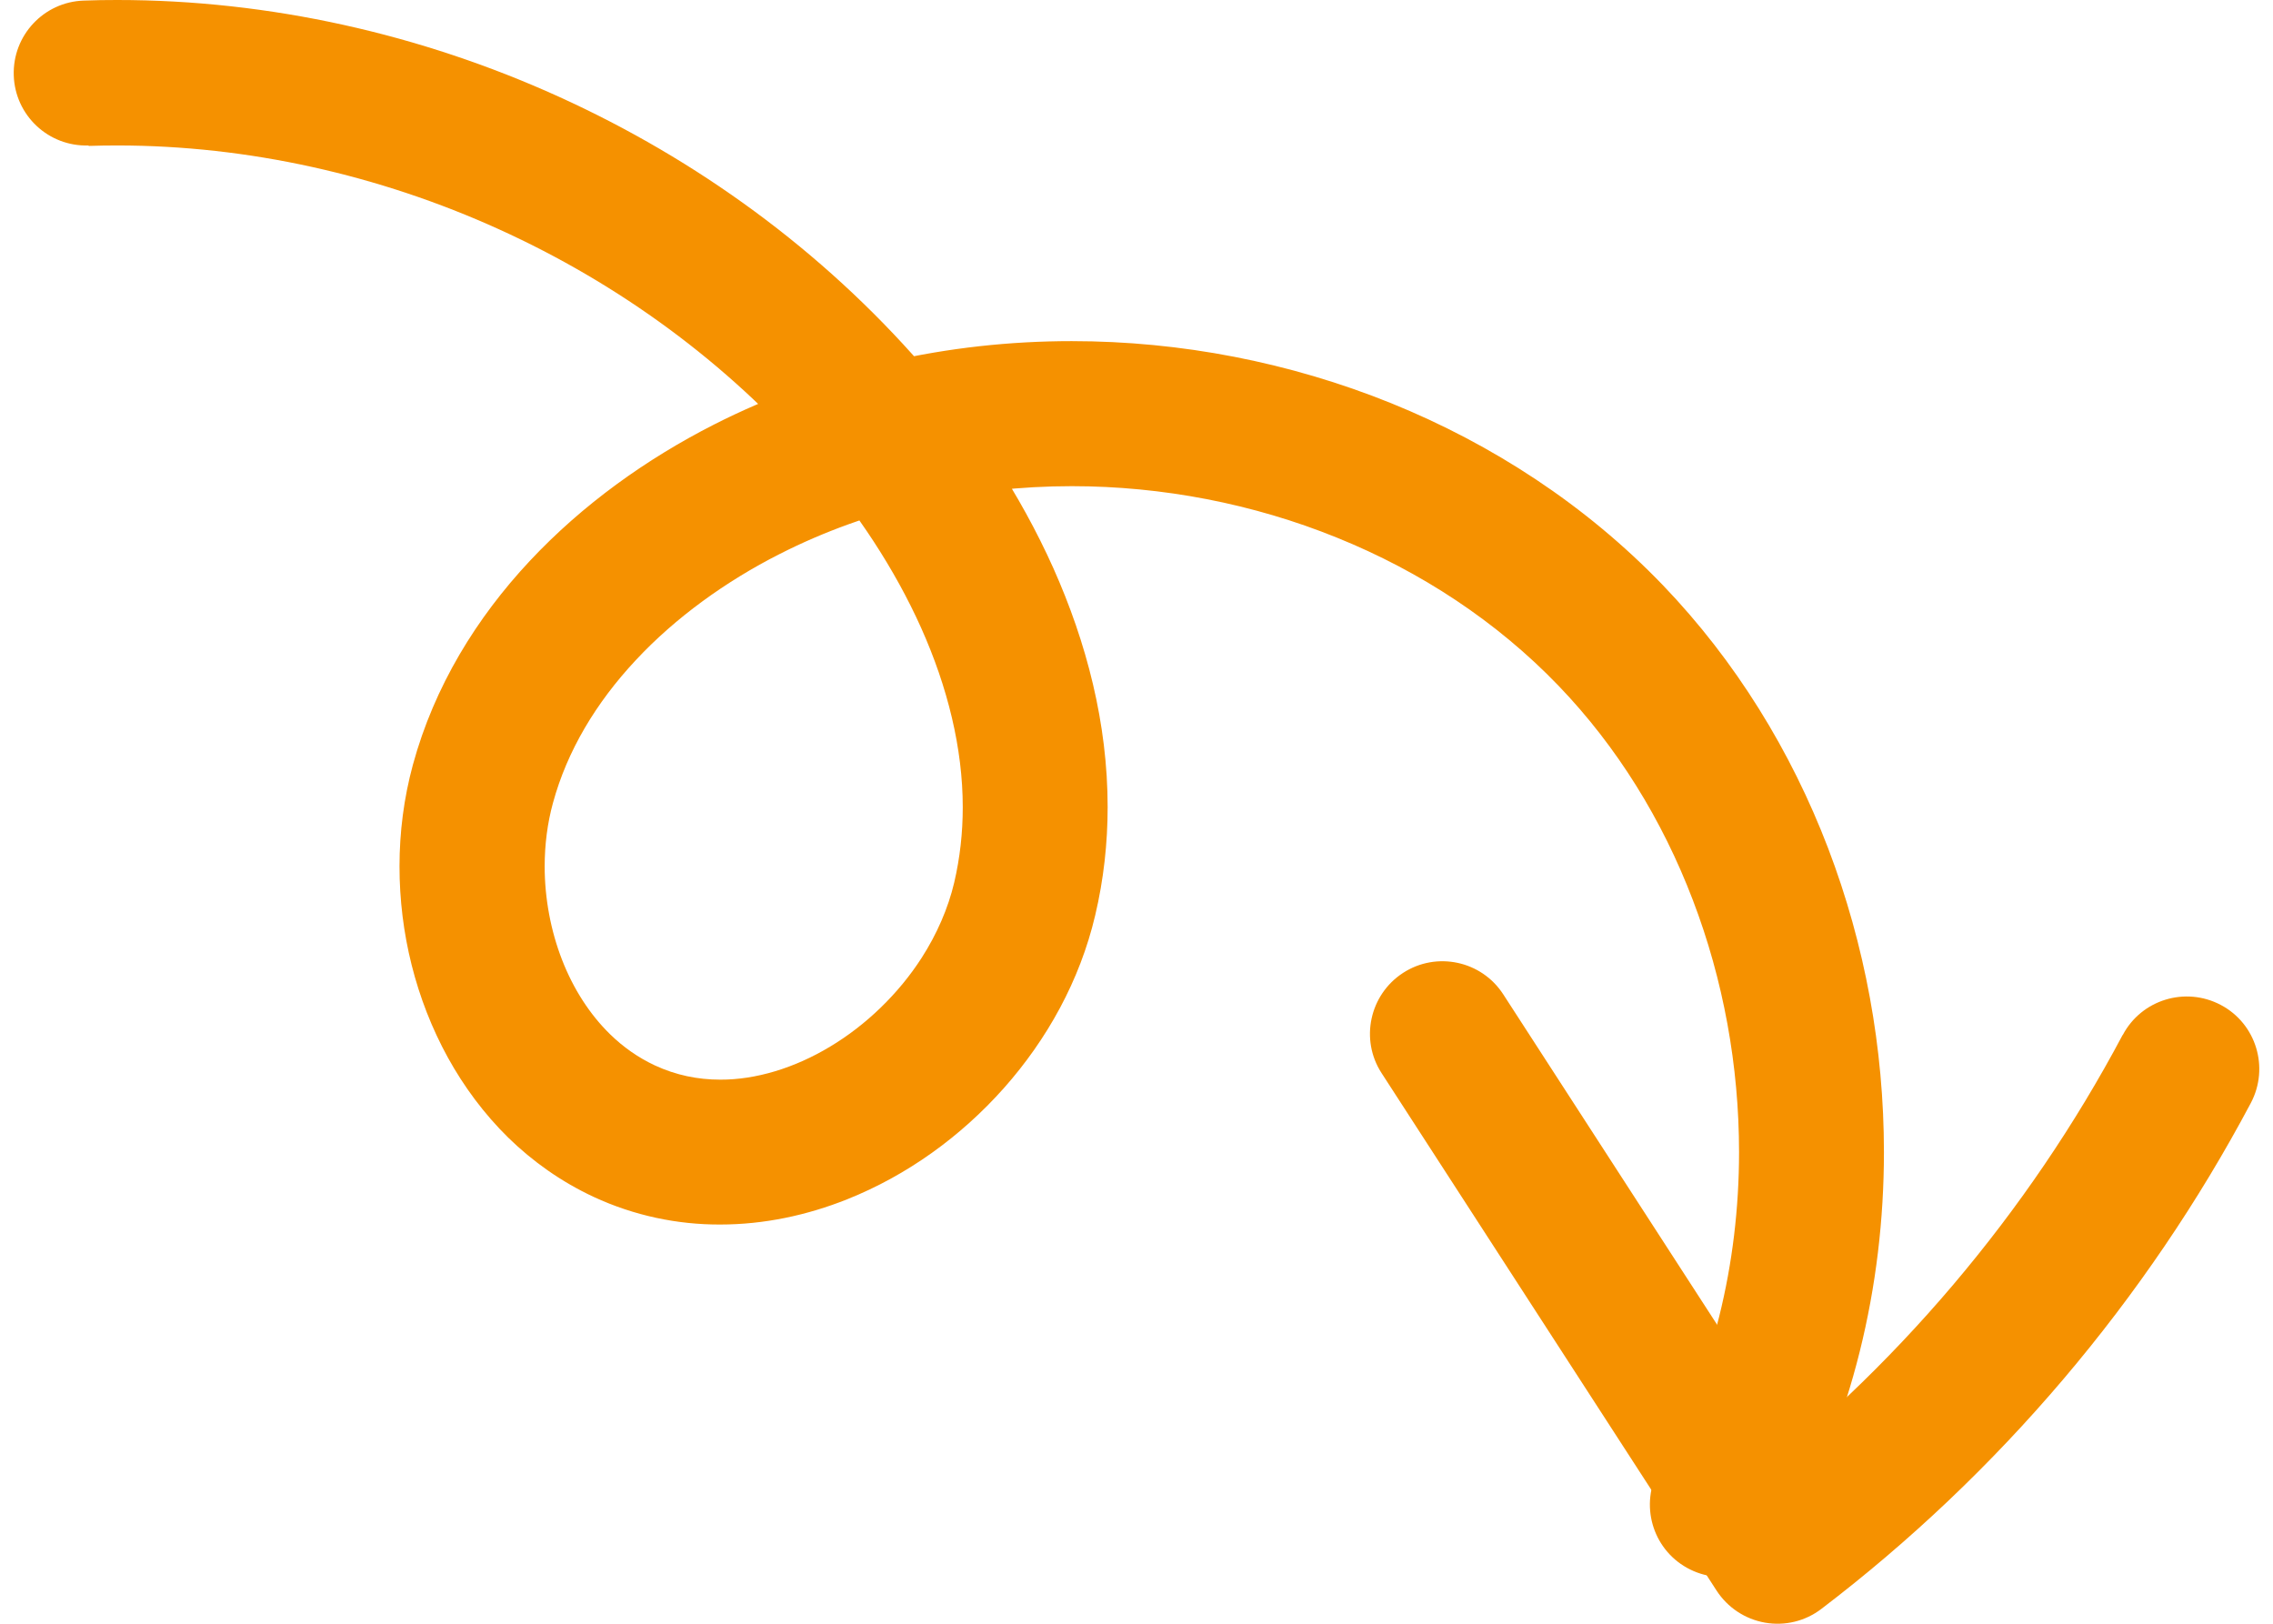
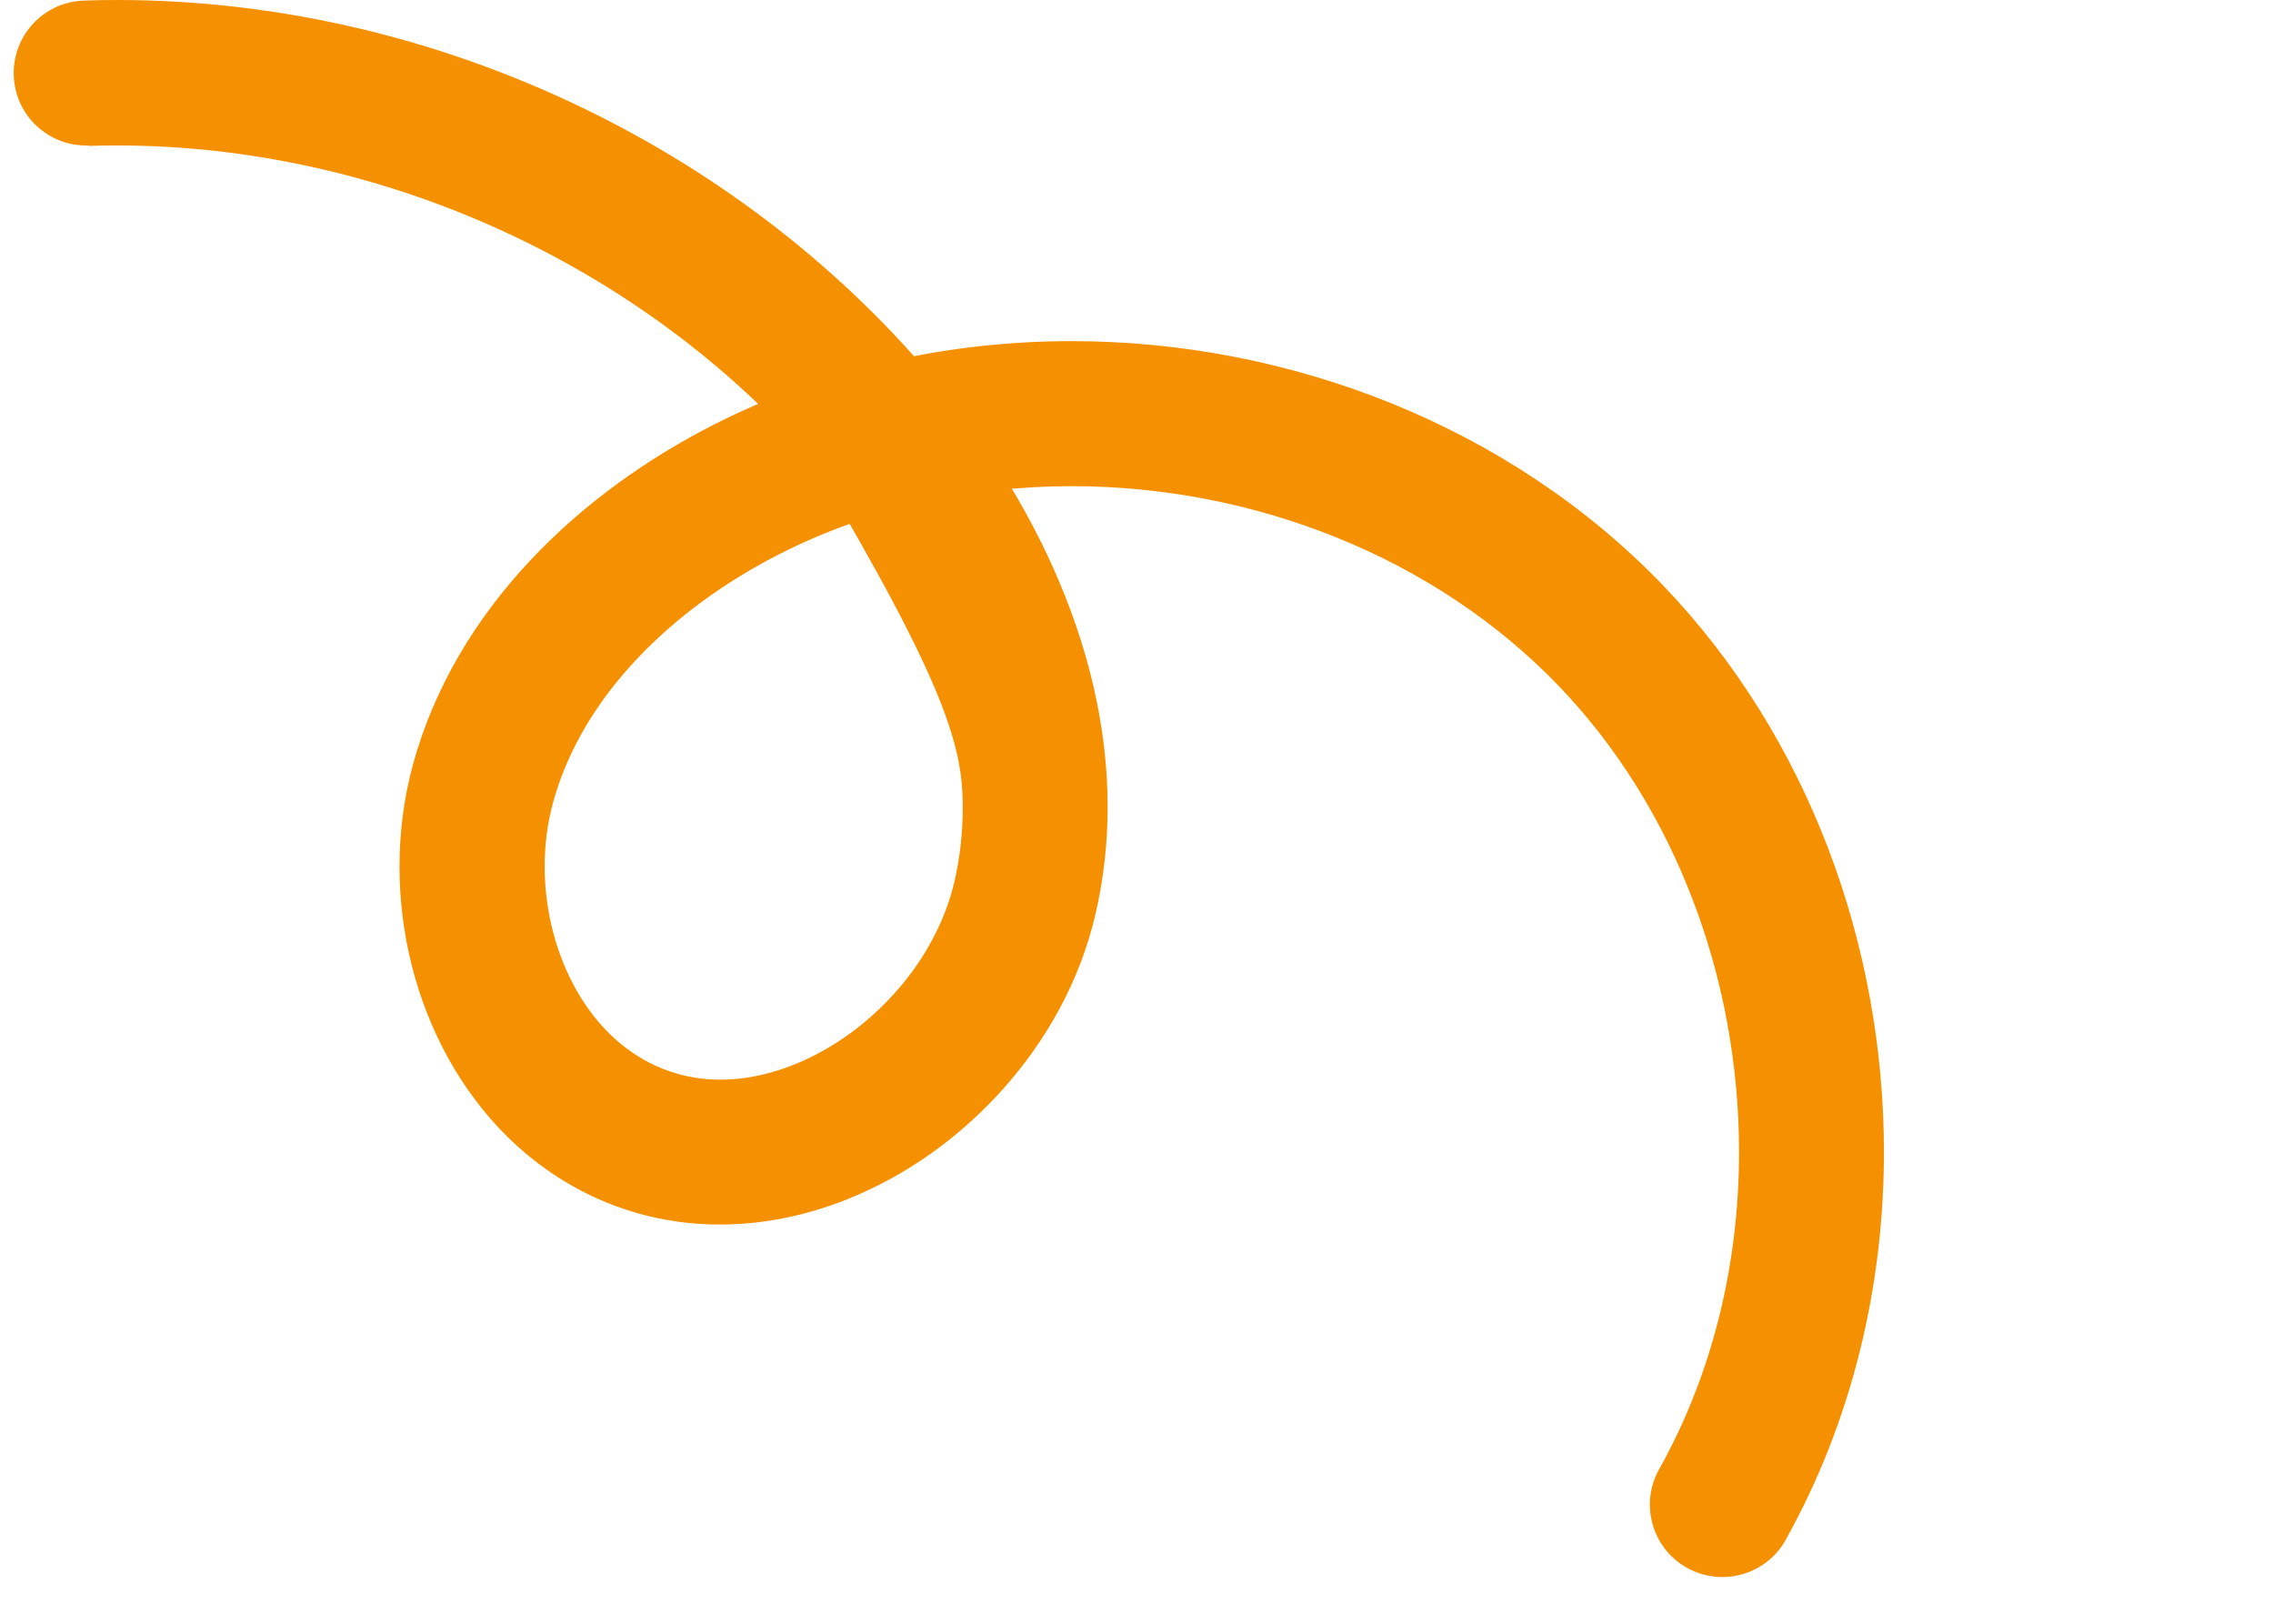
<svg xmlns="http://www.w3.org/2000/svg" width="112" height="80" viewBox="0 0 112 80" fill="none">
-   <path d="M4.365 7.189C4.836 7.174 5.308 7.167 5.78 7.167C12.218 7.167 18.685 8.618 24.587 11.297C30.497 13.977 35.834 17.879 40.065 22.738C42.209 25.196 44.081 28.018 45.388 30.934C46.696 33.856 47.439 36.872 47.439 39.773C47.439 41.024 47.303 42.26 47.018 43.482C46.717 44.754 46.167 46.019 45.41 47.197C44.274 48.962 42.673 50.506 40.908 51.563C39.143 52.628 37.235 53.2 35.491 53.193C34.37 53.193 33.305 52.971 32.269 52.492C31.447 52.107 30.711 51.592 30.054 50.949C29.067 49.984 28.253 48.727 27.695 47.29C27.138 45.861 26.838 44.261 26.838 42.689C26.838 41.617 26.974 40.552 27.245 39.566C27.945 36.993 29.368 34.621 31.326 32.527C33.276 30.434 35.763 28.64 38.414 27.297C42.823 25.053 47.789 23.953 52.813 23.953C57.264 23.953 61.752 24.817 65.875 26.489C69.998 28.154 73.75 30.619 76.794 33.785C79.681 36.786 81.91 40.402 83.411 44.339C84.918 48.276 85.69 52.528 85.69 56.766C85.69 62.254 84.389 67.684 81.753 72.386C80.788 74.108 81.403 76.288 83.125 77.245C84.847 78.203 87.026 77.595 87.984 75.873C91.264 69.999 92.829 63.368 92.829 56.766C92.829 51.664 91.9 46.562 90.078 41.788C88.255 37.022 85.533 32.577 81.939 28.833C78.144 24.889 73.535 21.887 68.547 19.865C63.56 17.85 58.186 16.807 52.806 16.807C46.746 16.807 40.665 18.129 35.17 20.923C31.861 22.609 28.717 24.846 26.102 27.64C23.487 30.434 21.4 33.806 20.343 37.687C19.899 39.323 19.685 41.009 19.685 42.681C19.685 45.961 20.485 49.22 22.065 52.099C22.858 53.536 23.851 54.879 25.044 56.051C26.245 57.223 27.653 58.223 29.246 58.967C31.261 59.903 33.398 60.339 35.484 60.331C37.657 60.331 39.772 59.874 41.744 59.088C44.695 57.909 47.339 56.001 49.468 53.607C51.591 51.213 53.206 48.319 53.963 45.104C54.385 43.325 54.578 41.531 54.578 39.759C54.578 35.643 53.541 31.663 51.905 27.997C50.262 24.331 48.011 20.966 45.453 18.021C40.515 12.348 34.341 7.853 27.538 4.766C20.736 1.679 13.29 6.93404e-05 5.773 6.86833e-05C5.222 6.86352e-05 4.672 0.007 4.129 0.029C2.157 0.093 0.613 1.744 0.678 3.716C0.742 5.688 2.392 7.232 4.365 7.167L4.365 7.189Z" fill="#F59100" />
-   <path d="M104.591 50.992C99.925 59.781 93.329 67.556 85.412 73.587L87.577 76.431L90.578 74.487C85.076 65.991 79.574 57.487 74.072 48.991C73 47.333 70.784 46.862 69.134 47.934C67.483 49.005 67.004 51.221 68.076 52.871C73.579 61.367 79.081 69.871 84.583 78.367C85.126 79.203 85.991 79.775 86.969 79.946C87.948 80.118 88.956 79.875 89.749 79.267C98.489 72.608 105.756 64.047 110.908 54.343C111.829 52.6 111.172 50.434 109.428 49.513C107.685 48.591 105.52 49.248 104.598 50.992L104.591 50.992Z" fill="#F59100" />
+   <path d="M4.365 7.189C4.836 7.174 5.308 7.167 5.78 7.167C12.218 7.167 18.685 8.618 24.587 11.297C30.497 13.977 35.834 17.879 40.065 22.738C46.696 33.856 47.439 36.872 47.439 39.773C47.439 41.024 47.303 42.26 47.018 43.482C46.717 44.754 46.167 46.019 45.41 47.197C44.274 48.962 42.673 50.506 40.908 51.563C39.143 52.628 37.235 53.2 35.491 53.193C34.37 53.193 33.305 52.971 32.269 52.492C31.447 52.107 30.711 51.592 30.054 50.949C29.067 49.984 28.253 48.727 27.695 47.29C27.138 45.861 26.838 44.261 26.838 42.689C26.838 41.617 26.974 40.552 27.245 39.566C27.945 36.993 29.368 34.621 31.326 32.527C33.276 30.434 35.763 28.64 38.414 27.297C42.823 25.053 47.789 23.953 52.813 23.953C57.264 23.953 61.752 24.817 65.875 26.489C69.998 28.154 73.75 30.619 76.794 33.785C79.681 36.786 81.91 40.402 83.411 44.339C84.918 48.276 85.69 52.528 85.69 56.766C85.69 62.254 84.389 67.684 81.753 72.386C80.788 74.108 81.403 76.288 83.125 77.245C84.847 78.203 87.026 77.595 87.984 75.873C91.264 69.999 92.829 63.368 92.829 56.766C92.829 51.664 91.9 46.562 90.078 41.788C88.255 37.022 85.533 32.577 81.939 28.833C78.144 24.889 73.535 21.887 68.547 19.865C63.56 17.85 58.186 16.807 52.806 16.807C46.746 16.807 40.665 18.129 35.17 20.923C31.861 22.609 28.717 24.846 26.102 27.64C23.487 30.434 21.4 33.806 20.343 37.687C19.899 39.323 19.685 41.009 19.685 42.681C19.685 45.961 20.485 49.22 22.065 52.099C22.858 53.536 23.851 54.879 25.044 56.051C26.245 57.223 27.653 58.223 29.246 58.967C31.261 59.903 33.398 60.339 35.484 60.331C37.657 60.331 39.772 59.874 41.744 59.088C44.695 57.909 47.339 56.001 49.468 53.607C51.591 51.213 53.206 48.319 53.963 45.104C54.385 43.325 54.578 41.531 54.578 39.759C54.578 35.643 53.541 31.663 51.905 27.997C50.262 24.331 48.011 20.966 45.453 18.021C40.515 12.348 34.341 7.853 27.538 4.766C20.736 1.679 13.29 6.93404e-05 5.773 6.86833e-05C5.222 6.86352e-05 4.672 0.007 4.129 0.029C2.157 0.093 0.613 1.744 0.678 3.716C0.742 5.688 2.392 7.232 4.365 7.167L4.365 7.189Z" fill="#F59100" />
</svg>